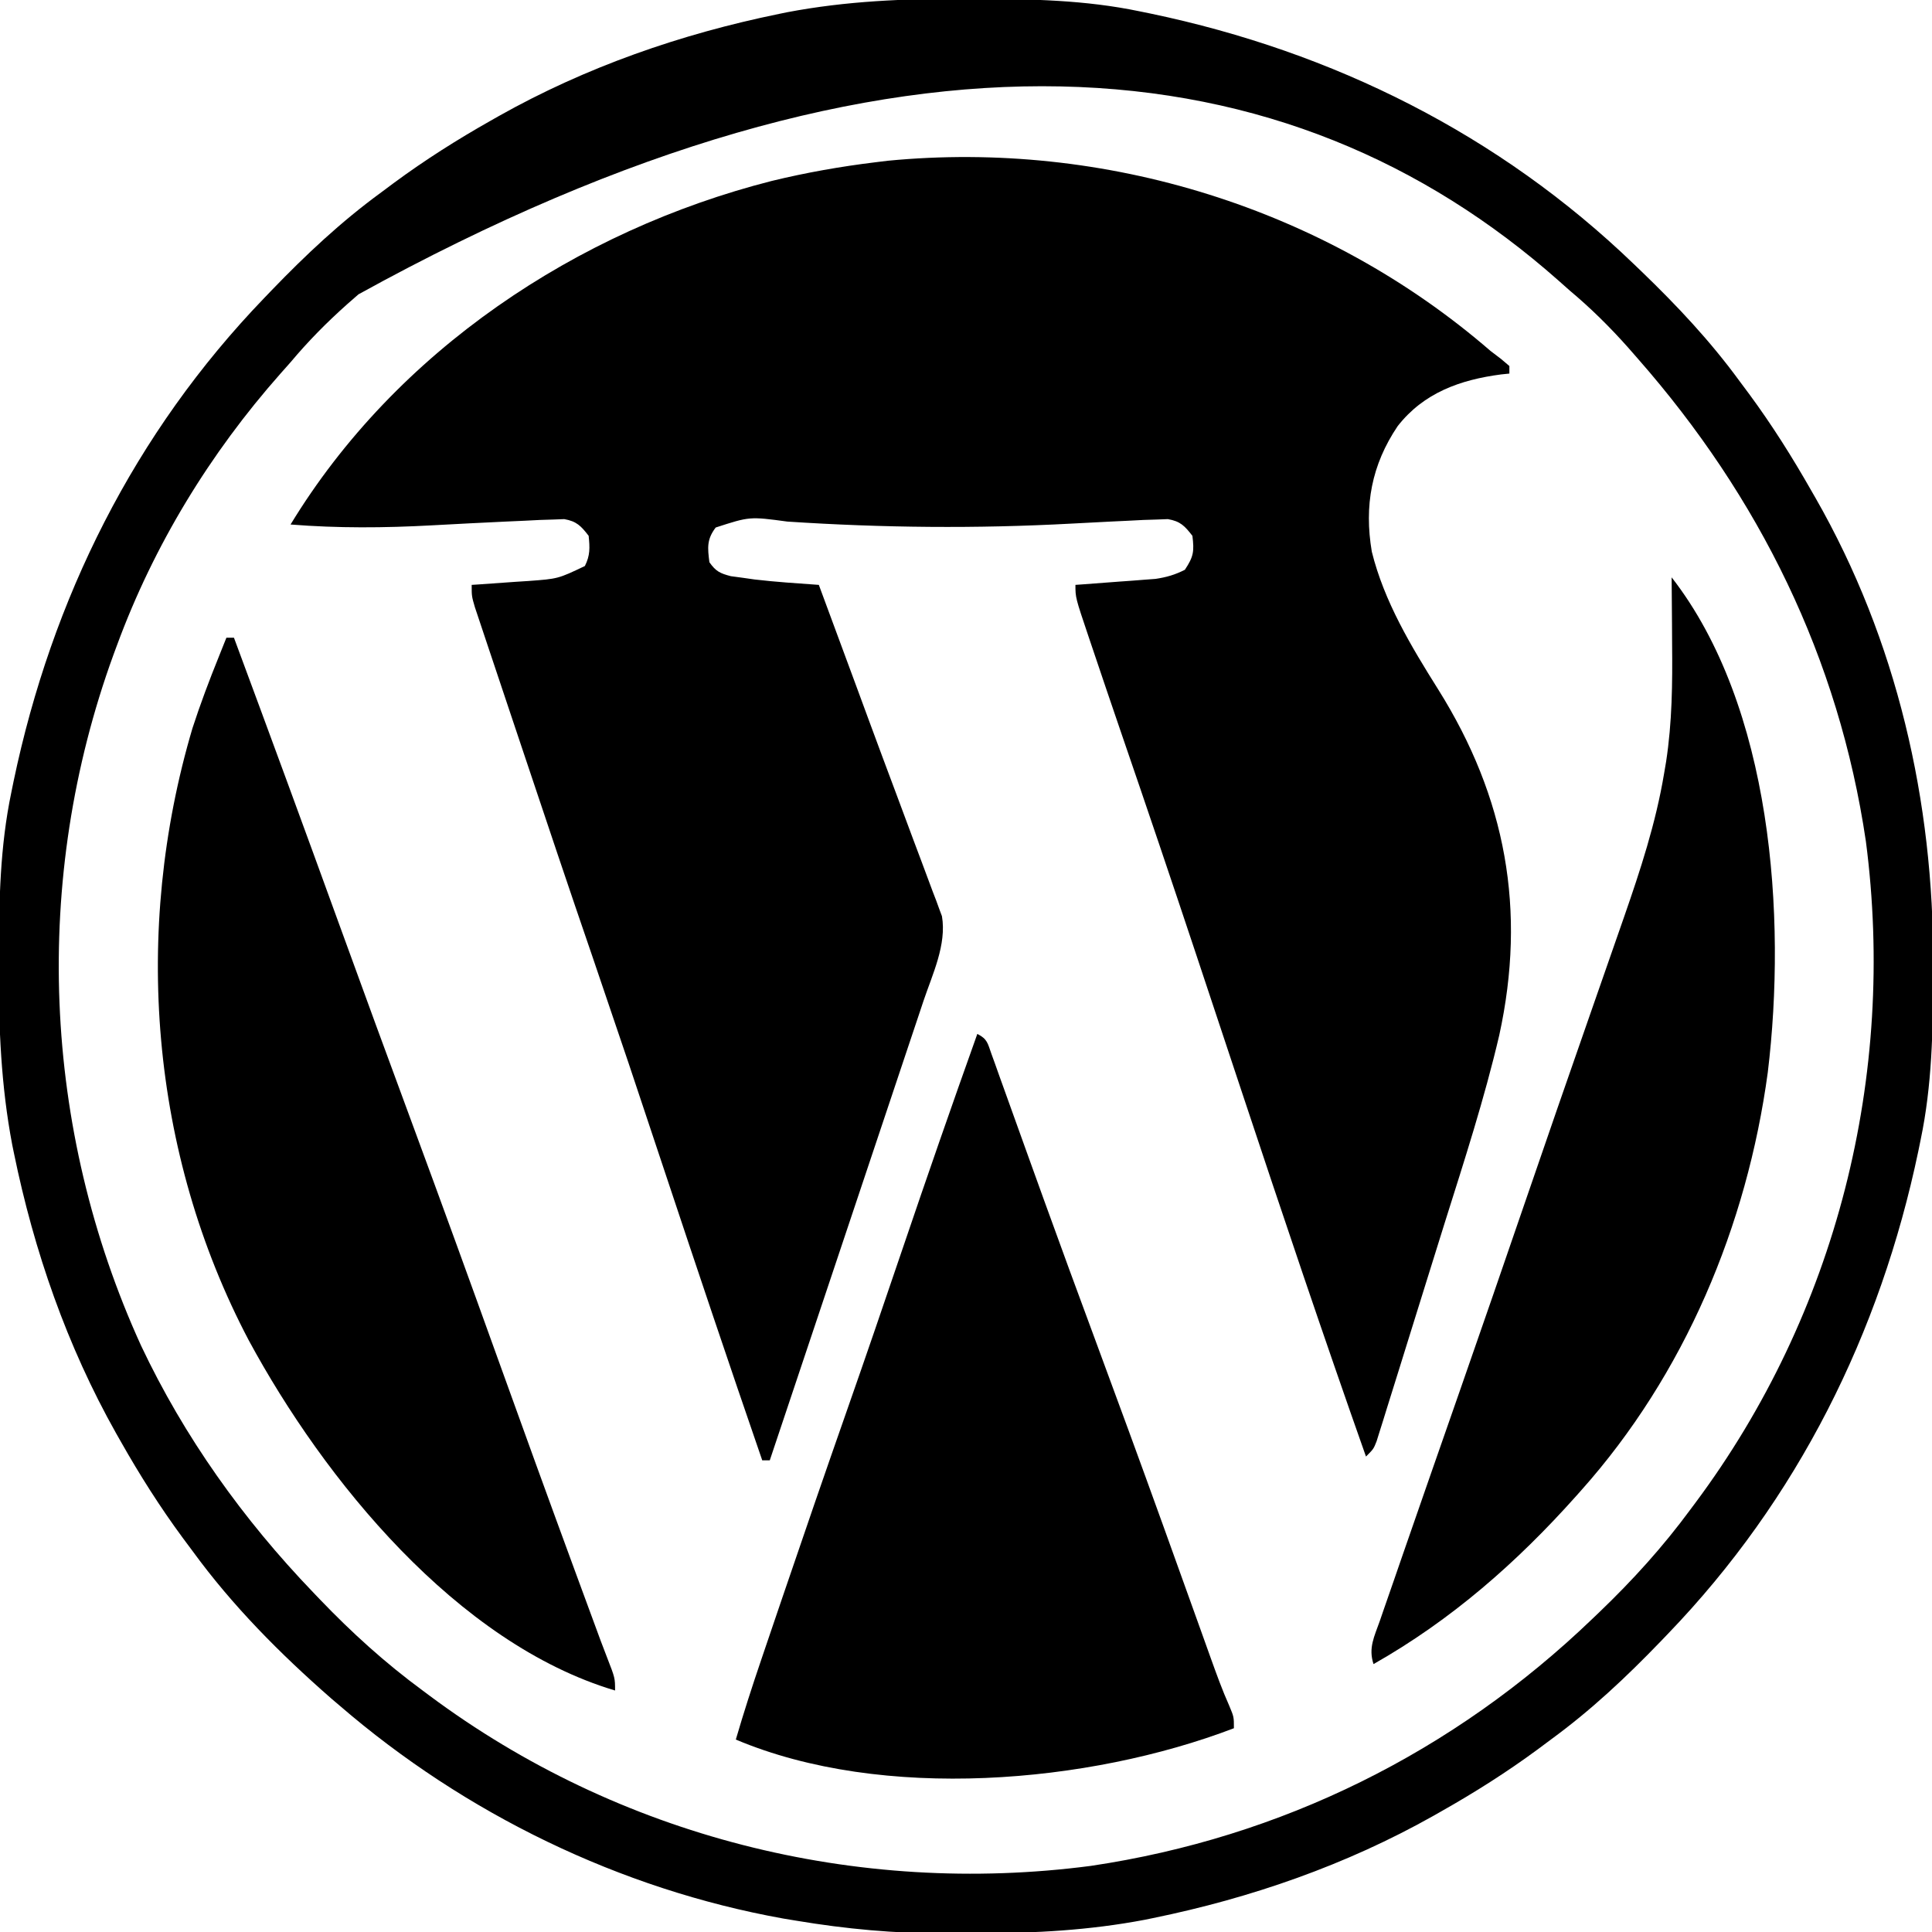
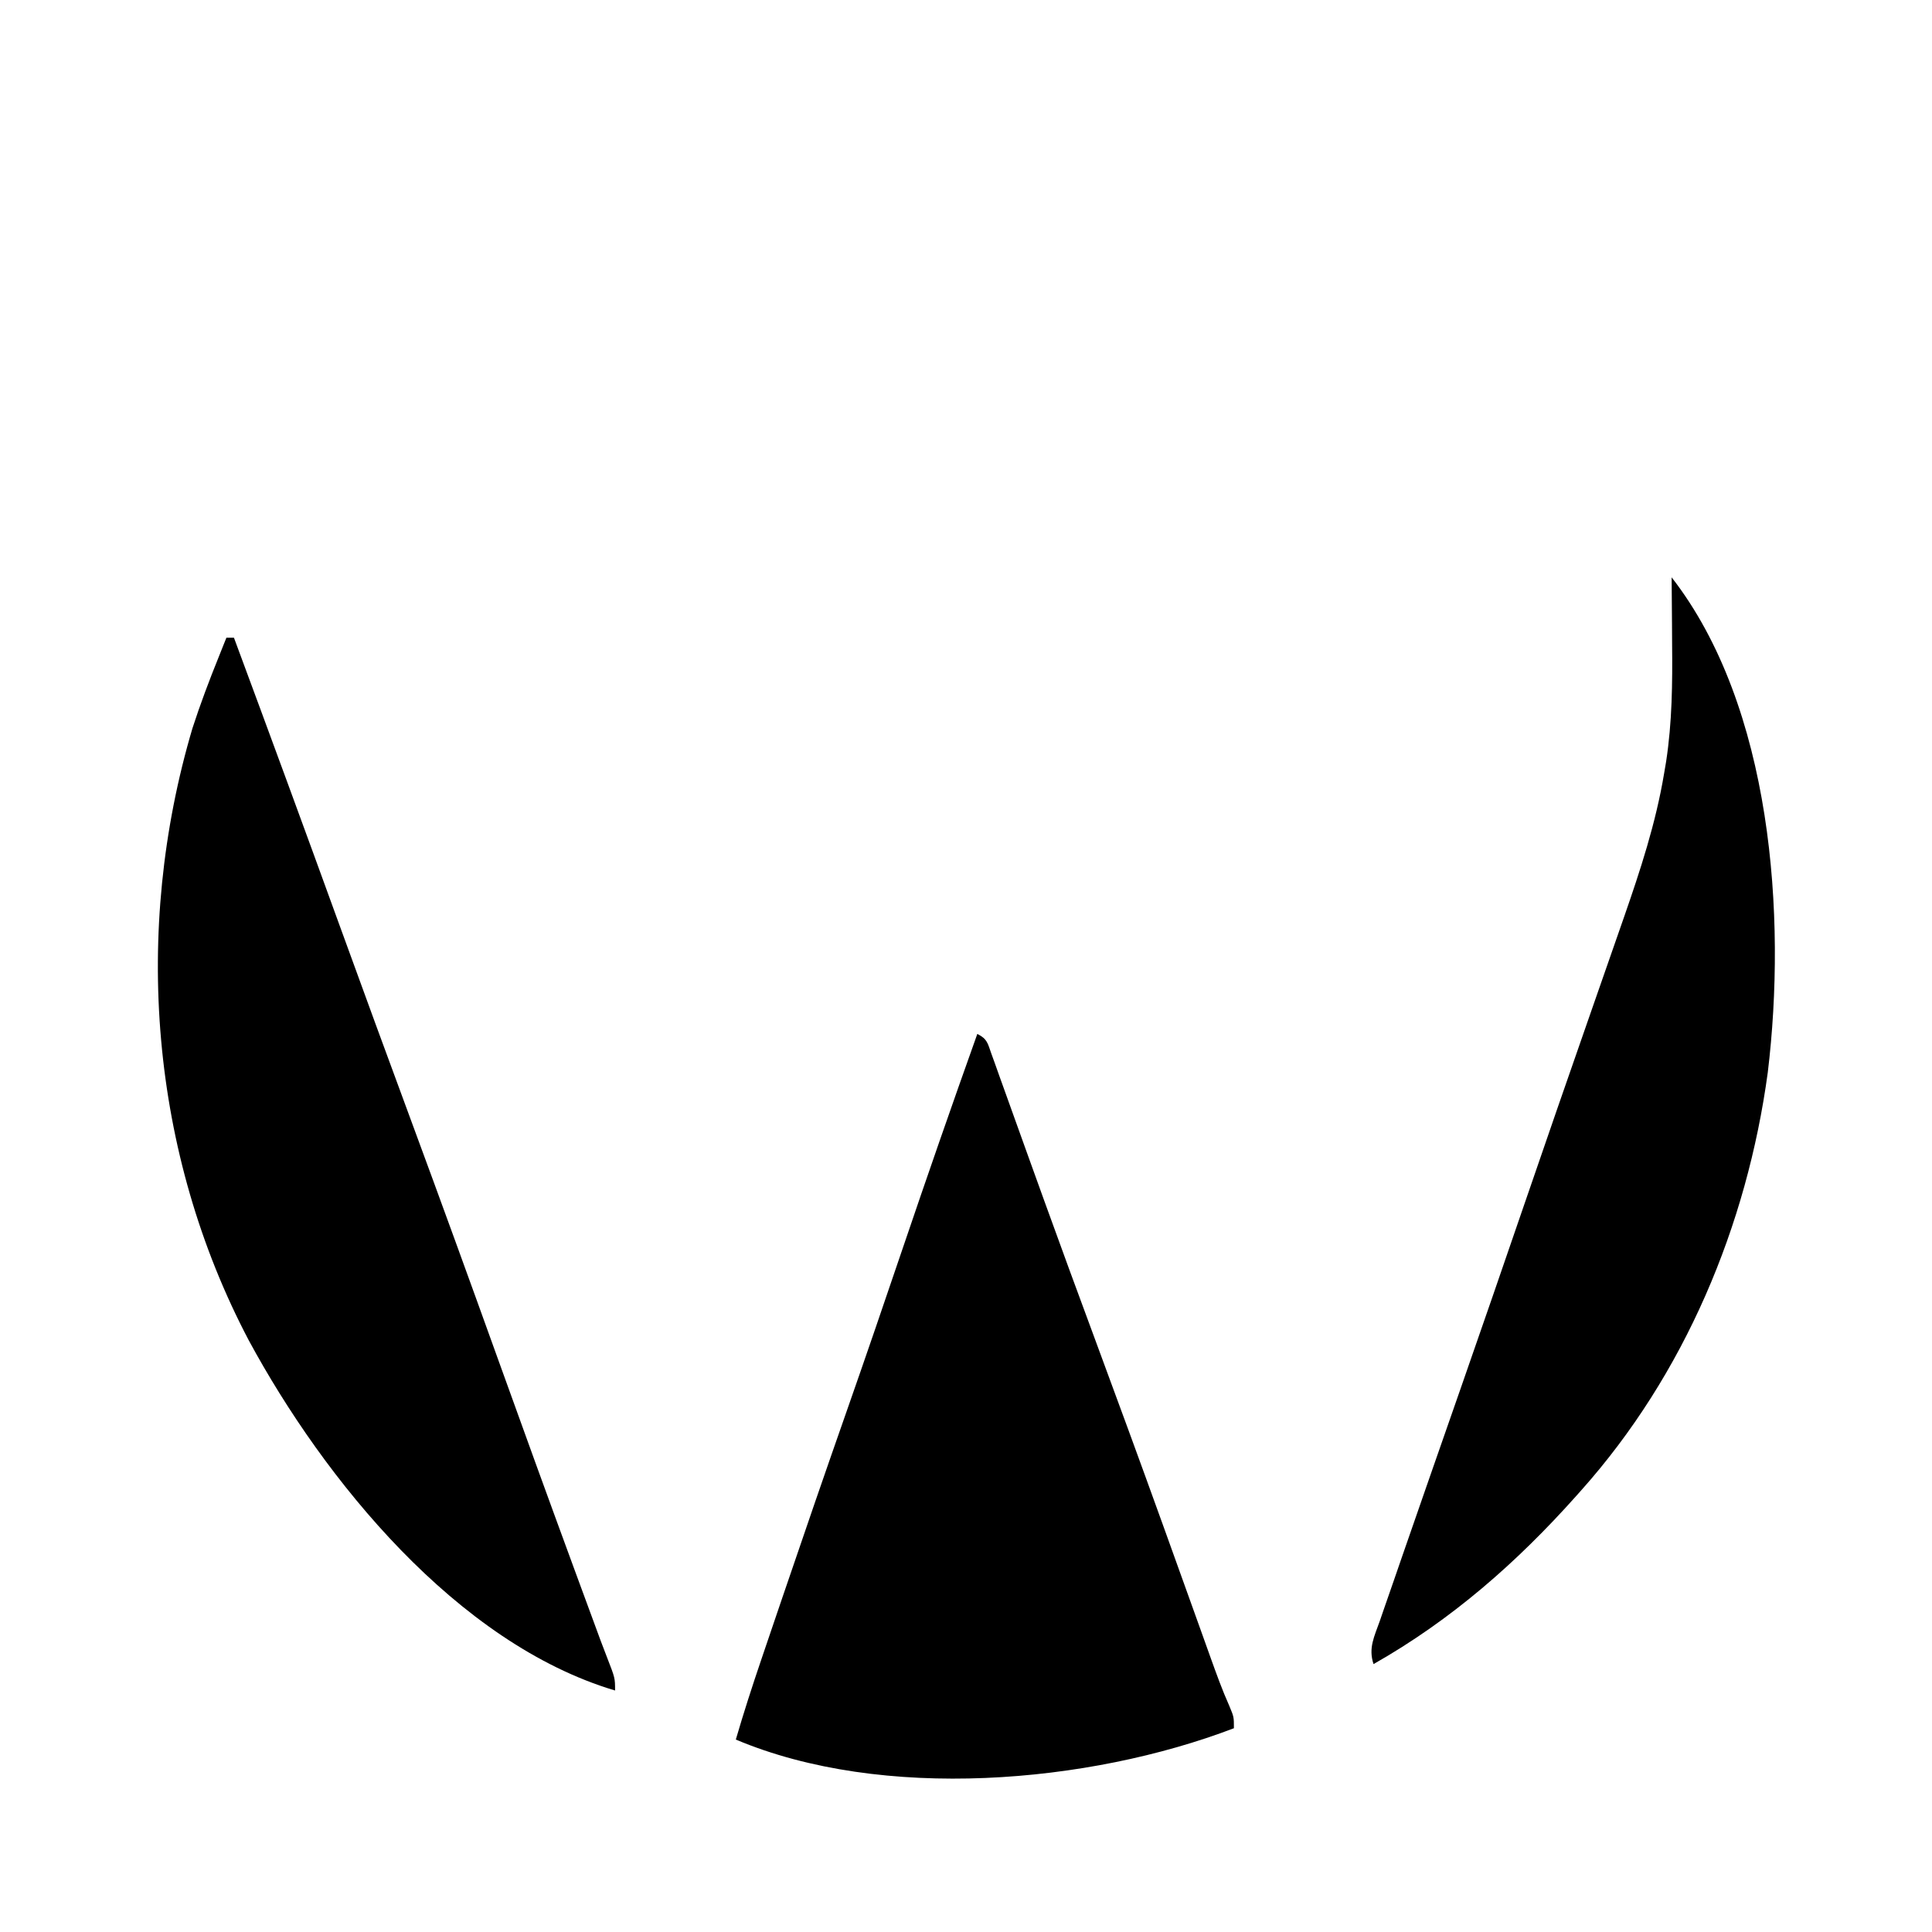
<svg xmlns="http://www.w3.org/2000/svg" version="1.1" width="512" height="512">
-   <path d="M0 0 C0.918 0.699 1.836 1.397 2.781 2.117 C3.513 2.739 4.246 3.36 5 4 C5 4.66 5 5.32 5 6 C4.273 6.075 3.546 6.15 2.797 6.227 C-8.036 7.643 -17.705 11.098 -24.605 19.93 C-31.524 30.2 -33.529 41.009 -31.453 53.215 C-28.191 66.402 -21.044 78.268 -13.875 89.688 C4.103 118.343 9.558 148.221 2.323 181.325 C-1.605 198.133 -6.937 214.574 -12.123 231.026 C-13.871 236.579 -15.599 242.137 -17.324 247.697 C-18.869 252.672 -20.42 257.646 -21.973 262.619 C-22.74 265.078 -23.505 267.538 -24.268 269.998 C-25.342 273.455 -26.424 276.909 -27.508 280.363 C-27.993 281.934 -27.993 281.934 -28.488 283.536 C-28.79 284.493 -29.092 285.449 -29.403 286.435 C-29.795 287.691 -29.795 287.691 -30.195 288.972 C-31 291 -31 291 -33 293 C-44.312 260.985 -55.136 228.818 -65.829 196.591 C-69.498 185.536 -73.172 174.482 -76.848 163.43 C-77.241 162.246 -77.635 161.062 -78.04 159.842 C-84.522 140.357 -91.107 120.908 -97.778 101.486 C-100.505 93.542 -103.192 85.584 -105.875 77.625 C-106.097 76.966 -106.319 76.307 -106.548 75.628 C-110 65.385 -110 65.385 -110 62 C-108.949 61.925 -108.949 61.925 -107.876 61.848 C-104.688 61.615 -101.5 61.37 -98.312 61.125 C-97.21 61.046 -96.107 60.968 -94.971 60.887 C-93.904 60.803 -92.837 60.719 -91.738 60.633 C-90.269 60.523 -90.269 60.523 -88.771 60.411 C-85.867 59.98 -83.618 59.326 -81 58 C-78.673 54.509 -78.497 53.108 -79 49 C-81.033 46.376 -82.193 45.138 -85.507 44.572 C-86.481 44.609 -87.454 44.646 -88.457 44.684 C-89.614 44.72 -90.771 44.755 -91.963 44.792 C-93.309 44.859 -94.655 44.929 -96 45 C-97.545 45.073 -99.09 45.146 -100.634 45.219 C-104.111 45.39 -107.587 45.573 -111.063 45.762 C-136.297 47.123 -161.109 46.882 -186.328 45.225 C-196.335 43.875 -196.335 43.875 -205.332 46.797 C-207.724 49.956 -207.491 52.143 -207 56 C-205.303 58.406 -204.193 58.95 -201.32 59.695 C-199.739 59.908 -199.739 59.908 -198.125 60.125 C-197.096 60.272 -196.068 60.419 -195.008 60.57 C-189.358 61.236 -183.673 61.589 -178 62 C-174.73 70.821 -171.46 79.642 -168.208 88.469 C-167.821 89.517 -167.435 90.565 -167.038 91.644 C-166.24 93.808 -165.443 95.973 -164.646 98.137 C-162.261 104.605 -159.856 111.064 -157.431 117.517 C-155.928 121.528 -154.436 125.542 -152.948 129.558 C-152.235 131.471 -151.517 133.381 -150.794 135.289 C-149.783 137.957 -148.792 140.632 -147.805 143.309 C-147.503 144.089 -147.202 144.869 -146.892 145.673 C-146.626 146.407 -146.36 147.14 -146.085 147.896 C-145.85 148.524 -145.615 149.151 -145.373 149.797 C-144.097 157.337 -147.886 165.193 -150.244 172.187 C-150.688 173.518 -151.132 174.849 -151.575 176.18 C-152.774 179.779 -153.98 183.375 -155.188 186.97 C-156.451 190.734 -157.707 194.499 -158.964 198.265 C-161.343 205.389 -163.727 212.51 -166.114 219.631 C-168.832 227.74 -171.544 235.852 -174.254 243.965 C-179.829 260.646 -185.412 277.324 -191 294 C-191.66 294 -192.32 294 -193 294 C-201.836 268.389 -210.45 242.707 -219 217 C-228.372 188.811 -228.372 188.811 -237.938 160.688 C-244.267 142.277 -250.453 123.819 -256.626 105.356 C-257.788 101.879 -258.952 98.403 -260.118 94.928 C-261.499 90.814 -262.875 86.698 -264.248 82.581 C-264.762 81.04 -265.278 79.499 -265.796 77.959 C-266.511 75.832 -267.22 73.704 -267.927 71.575 C-268.53 69.772 -268.53 69.772 -269.145 67.932 C-270 65 -270 65 -270 62 C-269.304 61.955 -268.609 61.91 -267.892 61.864 C-264.719 61.652 -261.547 61.42 -258.375 61.188 C-257.281 61.117 -256.186 61.047 -255.059 60.975 C-247.121 60.394 -247.121 60.394 -240 57 C-238.58 54.159 -238.685 52.145 -239 49 C-241.016 46.393 -242.182 45.142 -245.472 44.572 C-246.436 44.609 -247.401 44.646 -248.395 44.684 C-249.549 44.72 -250.704 44.755 -251.893 44.792 C-253.262 44.86 -254.631 44.929 -256 45 C-257.631 45.074 -259.261 45.147 -260.892 45.219 C-267.449 45.524 -274.004 45.859 -280.557 46.221 C-293.138 46.908 -305.435 47.003 -318 46 C-290.026 -0.01 -242.148 -31.901 -190.469 -45.052 C-181.391 -47.256 -172.271 -48.869 -163 -50 C-161.387 -50.197 -161.387 -50.197 -159.742 -50.398 C-102.21 -55.956 -43.707 -37.848 0 0 Z " fill="#000000" transform="translate(395,93)" />
-   <path d="M0 0 C1.018 0.002 2.036 0.004 3.085 0.007 C17.694 0.056 32.026 0.307 46.375 3.312 C47.35 3.511 48.325 3.71 49.329 3.915 C97.711 14.035 141.699 35.952 177.375 70.312 C178.364 71.261 178.364 71.261 179.373 72.228 C188.861 81.372 197.601 90.67 205.375 101.312 C206.233 102.464 207.091 103.615 207.949 104.766 C213.987 112.957 219.346 121.471 224.375 130.312 C224.739 130.944 225.104 131.576 225.479 132.227 C247.085 169.975 256.852 212.742 256.688 255.938 C256.685 256.955 256.683 257.973 256.681 259.022 C256.631 273.631 256.38 287.963 253.375 302.312 C253.077 303.775 253.077 303.775 252.773 305.267 C242.652 353.648 220.736 397.637 186.375 433.312 C185.743 433.972 185.111 434.631 184.459 435.311 C175.315 444.799 166.018 453.539 155.375 461.312 C154.224 462.171 153.073 463.029 151.922 463.887 C143.732 469.924 135.23 475.307 126.375 480.312 C125.668 480.715 124.961 481.117 124.232 481.531 C101.097 494.557 75.925 503.306 49.938 508.625 C49.219 508.772 48.5 508.92 47.759 509.072 C33.083 511.861 18.558 512.661 3.648 512.628 C0.708 512.625 -2.23 512.649 -5.17 512.674 C-18.543 512.718 -31.439 511.513 -44.625 509.312 C-46.331 509.03 -46.331 509.03 -48.071 508.742 C-91.338 500.97 -132.388 480.983 -165.625 452.312 C-166.37 451.678 -167.115 451.044 -167.883 450.391 C-181.388 438.579 -194.059 425.829 -204.625 411.312 C-205.481 410.163 -206.338 409.013 -207.195 407.863 C-213.235 399.673 -218.619 391.169 -223.625 382.312 C-224.027 381.605 -224.429 380.898 -224.844 380.169 C-237.869 357.034 -246.618 331.863 -251.938 305.875 C-252.085 305.156 -252.232 304.437 -252.384 303.697 C-255.358 288.05 -255.998 272.577 -255.938 256.688 C-255.935 255.67 -255.933 254.652 -255.931 253.603 C-255.881 238.994 -255.63 224.662 -252.625 210.312 C-252.426 209.338 -252.228 208.363 -252.023 207.358 C-241.902 158.977 -219.986 114.988 -185.625 79.312 C-184.993 78.653 -184.361 77.994 -183.709 77.314 C-174.565 67.826 -165.268 59.086 -154.625 51.312 C-153.474 50.454 -152.323 49.596 -151.172 48.738 C-142.982 42.701 -134.48 37.318 -125.625 32.312 C-124.918 31.91 -124.211 31.508 -123.482 31.094 C-100.347 18.068 -75.175 9.319 -49.188 4 C-48.469 3.853 -47.75 3.705 -47.009 3.553 C-31.363 0.58 -15.889 -0.061 0 0 Z M-160.625 78.312 C-162.112 79.614 -162.112 79.614 -163.629 80.941 C-169.057 85.779 -173.961 90.747 -178.625 96.312 C-179.513 97.318 -180.404 98.322 -181.297 99.324 C-199.978 120.43 -214.871 144.829 -224.625 171.312 C-224.93 172.136 -225.235 172.96 -225.549 173.809 C-247.185 233.24 -244.508 299.336 -218.243 356.919 C-206.812 381.133 -191.15 403.036 -172.625 422.312 C-172.058 422.907 -171.49 423.502 -170.906 424.114 C-162.373 433.012 -153.554 441.01 -143.625 448.312 C-142.769 448.952 -142.769 448.952 -141.896 449.604 C-91.679 487.033 -28.611 502.916 33.448 494.793 C83.998 487.291 129.592 464.66 166.375 429.312 C166.97 428.745 167.564 428.178 168.177 427.593 C177.074 419.061 185.072 410.242 192.375 400.312 C192.801 399.742 193.227 399.171 193.667 398.583 C231.085 348.381 246.946 285.349 238.856 223.29 C231.686 174.727 210.592 131.994 178.375 95.312 C177.074 93.826 177.074 93.826 175.746 92.309 C170.908 86.88 165.94 81.977 160.375 77.312 C159.369 76.424 158.365 75.533 157.363 74.641 C86.22 11.679 -17.252 -0.757 -160.625 78.312 Z " fill="#000000" transform="translate(255.625,-0.312)" />
  <path d="M0 0 C2.677 1.339 2.731 2.468 3.73 5.258 C4.23 6.637 4.23 6.637 4.74 8.044 C5.1 9.061 5.461 10.077 5.832 11.125 C6.216 12.188 6.599 13.251 6.994 14.347 C7.831 16.669 8.665 18.992 9.496 21.316 C10.829 25.047 12.171 28.776 13.516 32.503 C13.744 33.135 13.972 33.766 14.207 34.417 C14.672 35.707 15.137 36.996 15.603 38.286 C16.315 40.26 17.026 42.235 17.738 44.21 C22.123 56.378 26.598 68.514 31.087 80.644 C37.155 97.043 43.183 113.456 49.109 129.906 C49.489 130.96 49.489 130.96 49.877 132.036 C52.351 138.904 54.821 145.773 57.283 152.646 C57.968 154.556 58.654 156.465 59.34 158.375 C60.176 160.703 61.01 163.032 61.842 165.362 C63.382 169.649 64.914 173.903 66.773 178.064 C68 181 68 181 68 184 C29.456 198.728 -25.124 203.418 -64 187 C-61.93 179.921 -59.674 172.923 -57.297 165.941 C-56.765 164.374 -56.765 164.374 -56.223 162.775 C-55.067 159.37 -53.909 155.966 -52.75 152.562 C-52.35 151.386 -51.95 150.21 -51.538 148.998 C-45.923 132.482 -40.236 115.991 -34.465 99.529 C-29.498 85.359 -24.634 71.157 -19.812 56.938 C-13.359 37.904 -6.755 18.929 0 0 Z " fill="#000000" transform="translate(259,274)" />
  <path d="M0 0 C0.66 0 1.32 0 2 0 C11.424 25.395 20.77 50.816 30.008 76.28 C36.407 93.916 42.872 111.527 49.375 129.125 C56.973 149.69 64.459 170.293 71.879 190.923 C78.588 209.575 85.344 228.209 92.188 246.812 C92.568 247.847 92.949 248.882 93.341 249.948 C95.011 254.487 96.682 259.025 98.356 263.562 C98.766 264.676 98.766 264.676 99.184 265.813 C99.738 267.297 100.304 268.776 100.881 270.251 C103 275.695 103 275.695 103 279 C61.041 266.496 25.897 223.109 5.941 186.234 C-20.221 136.558 -24.9 77.645 -9 24 C-6.914 17.57 -4.534 11.264 -2 5 C-1.603 4.005 -1.206 3.01 -0.797 1.984 C-0.534 1.33 -0.271 0.675 0 0 Z " fill="#000000" transform="translate(60,169)" />
  <path d="M0 0 C26.629 34.22 30.488 89.881 25.479 131.208 C19.975 171.821 3.437 211.261 -24 242 C-24.429 242.482 -24.858 242.965 -25.299 243.461 C-41.039 261.1 -58.375 276.309 -79 288 C-80.421 283.737 -78.779 280.666 -77.344 276.594 C-77.051 275.74 -76.758 274.886 -76.456 274.006 C-75.479 271.167 -74.49 268.334 -73.5 265.5 C-72.807 263.494 -72.114 261.487 -71.422 259.48 C-69.294 253.316 -67.148 247.158 -65 241 C-64.384 239.231 -63.767 237.461 -63.151 235.692 C-60.789 228.91 -58.423 222.128 -56.051 215.35 C-50.247 198.76 -44.532 182.141 -38.82 165.52 C-33.128 148.961 -27.415 132.409 -21.63 115.882 C-19.324 109.289 -17.026 102.693 -14.73 96.096 C-14.041 94.119 -13.351 92.142 -12.661 90.166 C-8.293 77.612 -4.192 65.145 -2 52 C-1.822 50.951 -1.644 49.902 -1.46 48.821 C0.136 38.356 0.234 28.123 0.125 17.562 C0.115 15.848 0.106 14.134 0.098 12.42 C0.076 8.28 0.042 4.14 0 0 Z " fill="#000000" transform="translate(443,153)" />
</svg>